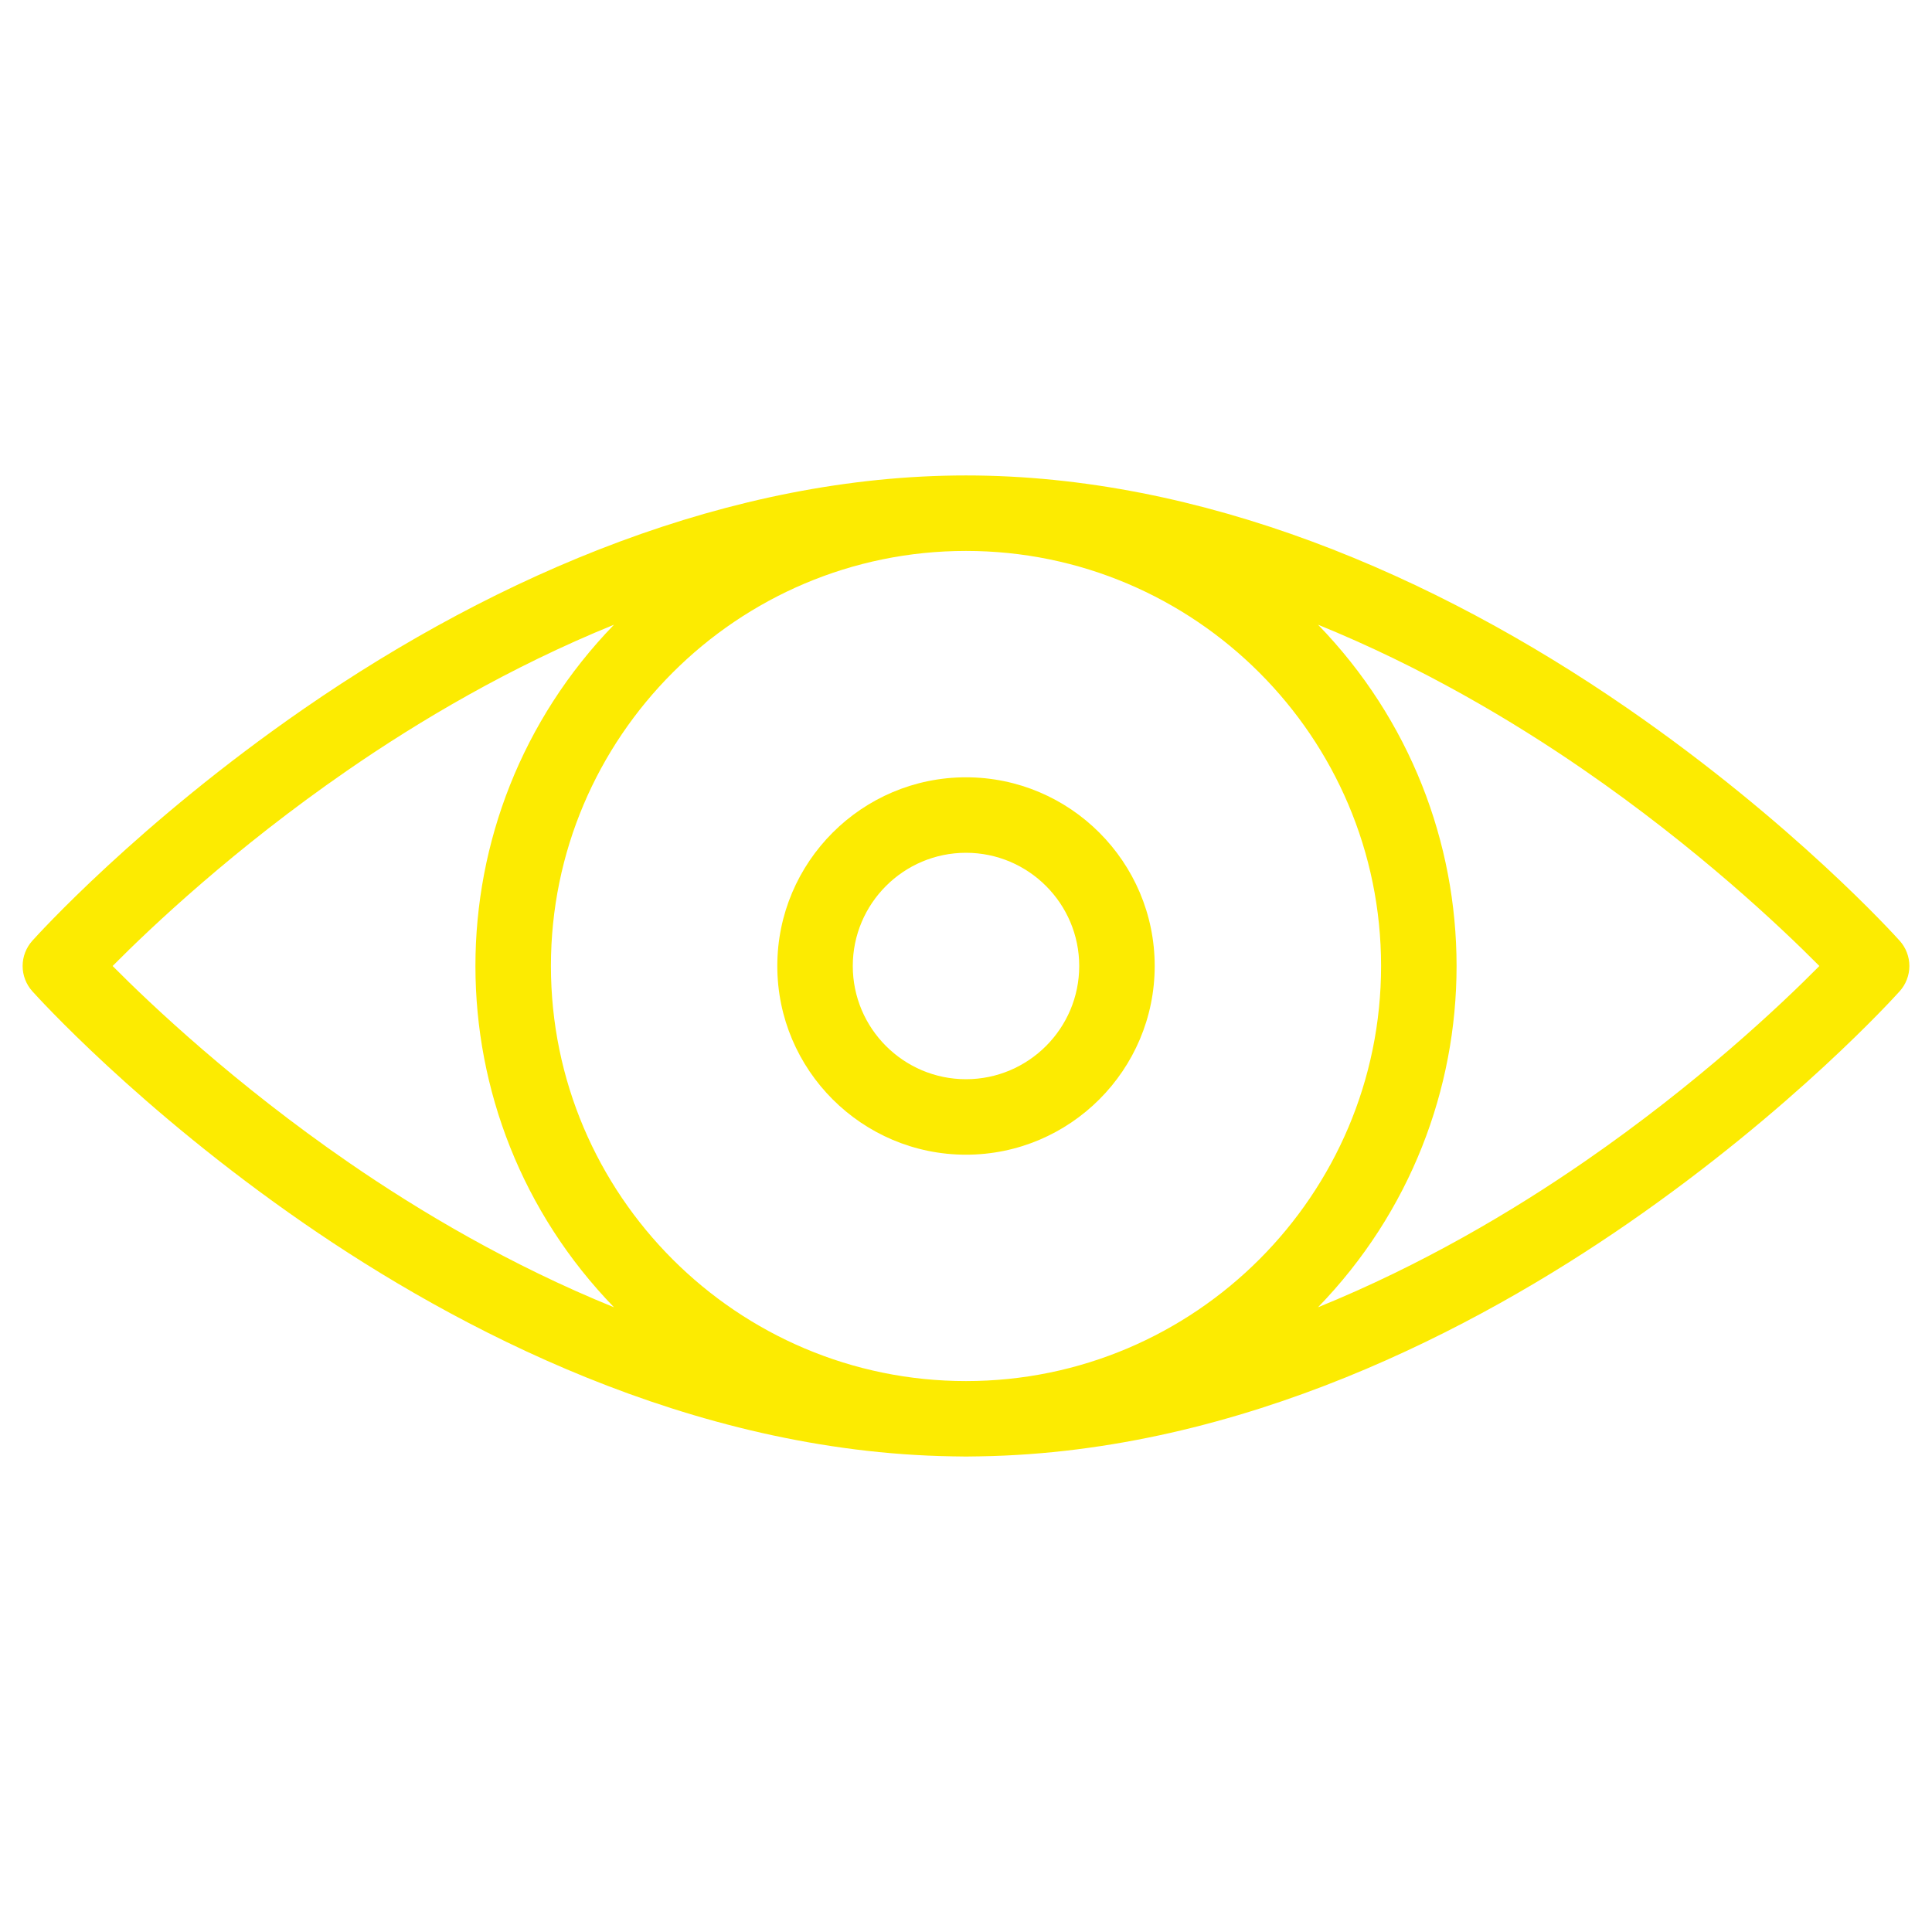
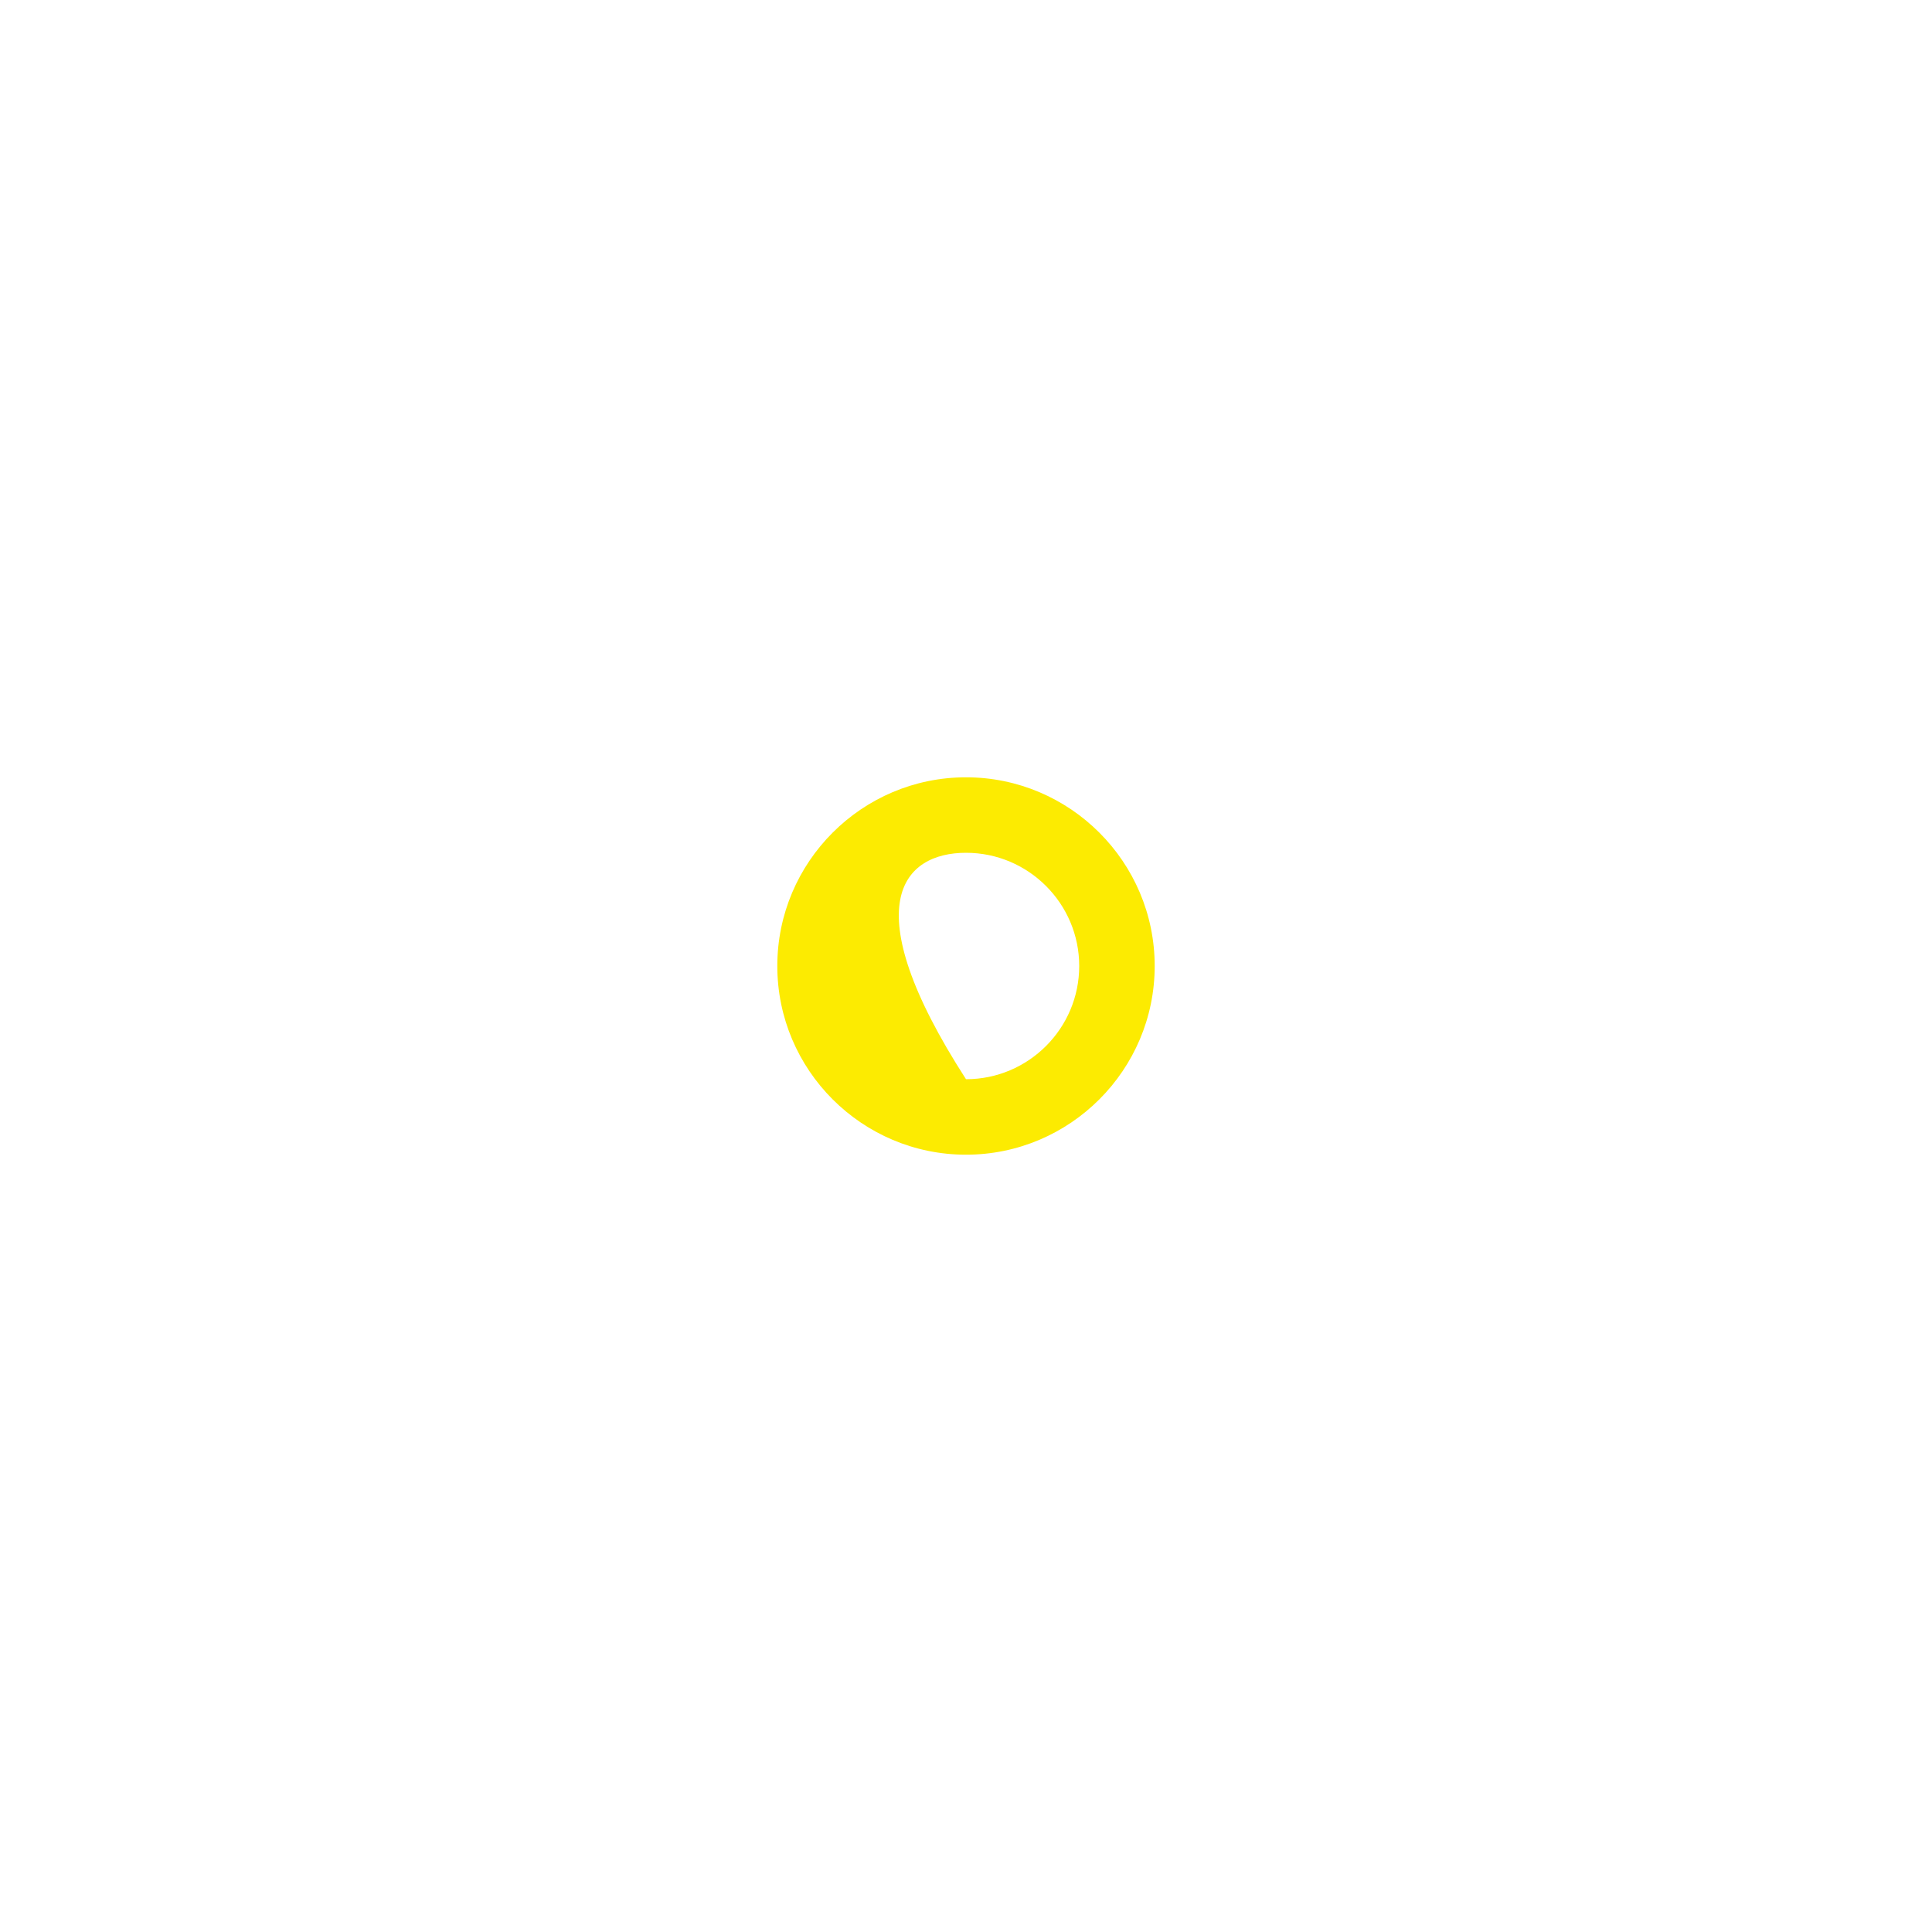
<svg xmlns="http://www.w3.org/2000/svg" width="45" height="45" viewBox="0 0 45 45" fill="none">
-   <path d="M44.249 21.914C44.149 21.803 41.774 19.169 37.915 16.503C33.373 13.366 27.975 11.074 22.5 11.074C17.024 11.074 11.626 13.367 7.085 16.503C3.226 19.169 0.851 21.803 0.751 21.914C0.607 22.075 0.527 22.284 0.527 22.5C0.527 22.716 0.607 22.925 0.751 23.086C0.851 23.197 3.226 25.831 7.085 28.497C10.609 30.931 16.066 33.823 22.181 33.921C22.405 33.927 22.595 33.927 22.819 33.921C28.934 33.823 34.391 30.931 37.915 28.497C41.774 25.831 44.149 23.197 44.249 23.086C44.393 22.925 44.473 22.716 44.473 22.5C44.473 22.284 44.393 22.075 44.249 21.914ZM32.168 22.5C32.168 27.827 27.834 32.168 22.5 32.168C17.174 32.168 12.832 27.835 12.832 22.5C12.832 17.173 17.166 12.832 22.5 12.832C27.826 12.832 32.168 17.165 32.168 22.5ZM2.623 22.5C3.521 21.594 5.452 19.768 8.084 17.95C9.754 16.796 11.88 15.534 14.301 14.551C9.995 18.991 10.001 26.015 14.301 30.449C11.894 29.472 9.781 28.22 8.12 27.075C5.476 25.253 3.527 23.411 2.623 22.5ZM36.916 27.05C35.246 28.204 33.12 29.466 30.699 30.449C35.005 26.009 34.999 18.985 30.7 14.551C33.106 15.528 35.219 16.78 36.88 17.925C39.524 19.747 41.473 21.589 42.377 22.5C41.479 23.407 39.548 25.232 36.916 27.05Z" fill="#FCEB01" />
-   <path d="M18.105 22.5C18.105 24.923 20.077 26.895 22.5 26.895C24.923 26.895 26.895 24.923 26.895 22.5C26.895 20.077 24.923 18.105 22.5 18.105C20.077 18.105 18.105 20.077 18.105 22.5ZM25.137 22.5C25.137 23.954 23.954 25.137 22.5 25.137C21.046 25.137 19.863 23.954 19.863 22.5C19.863 21.046 21.046 19.863 22.5 19.863C23.954 19.863 25.137 21.046 25.137 22.5Z" fill="#FCEB01" />
+   <path d="M18.105 22.5C18.105 24.923 20.077 26.895 22.5 26.895C24.923 26.895 26.895 24.923 26.895 22.5C26.895 20.077 24.923 18.105 22.5 18.105C20.077 18.105 18.105 20.077 18.105 22.5ZM25.137 22.5C25.137 23.954 23.954 25.137 22.5 25.137C19.863 21.046 21.046 19.863 22.5 19.863C23.954 19.863 25.137 21.046 25.137 22.5Z" fill="#FCEB01" />
</svg>